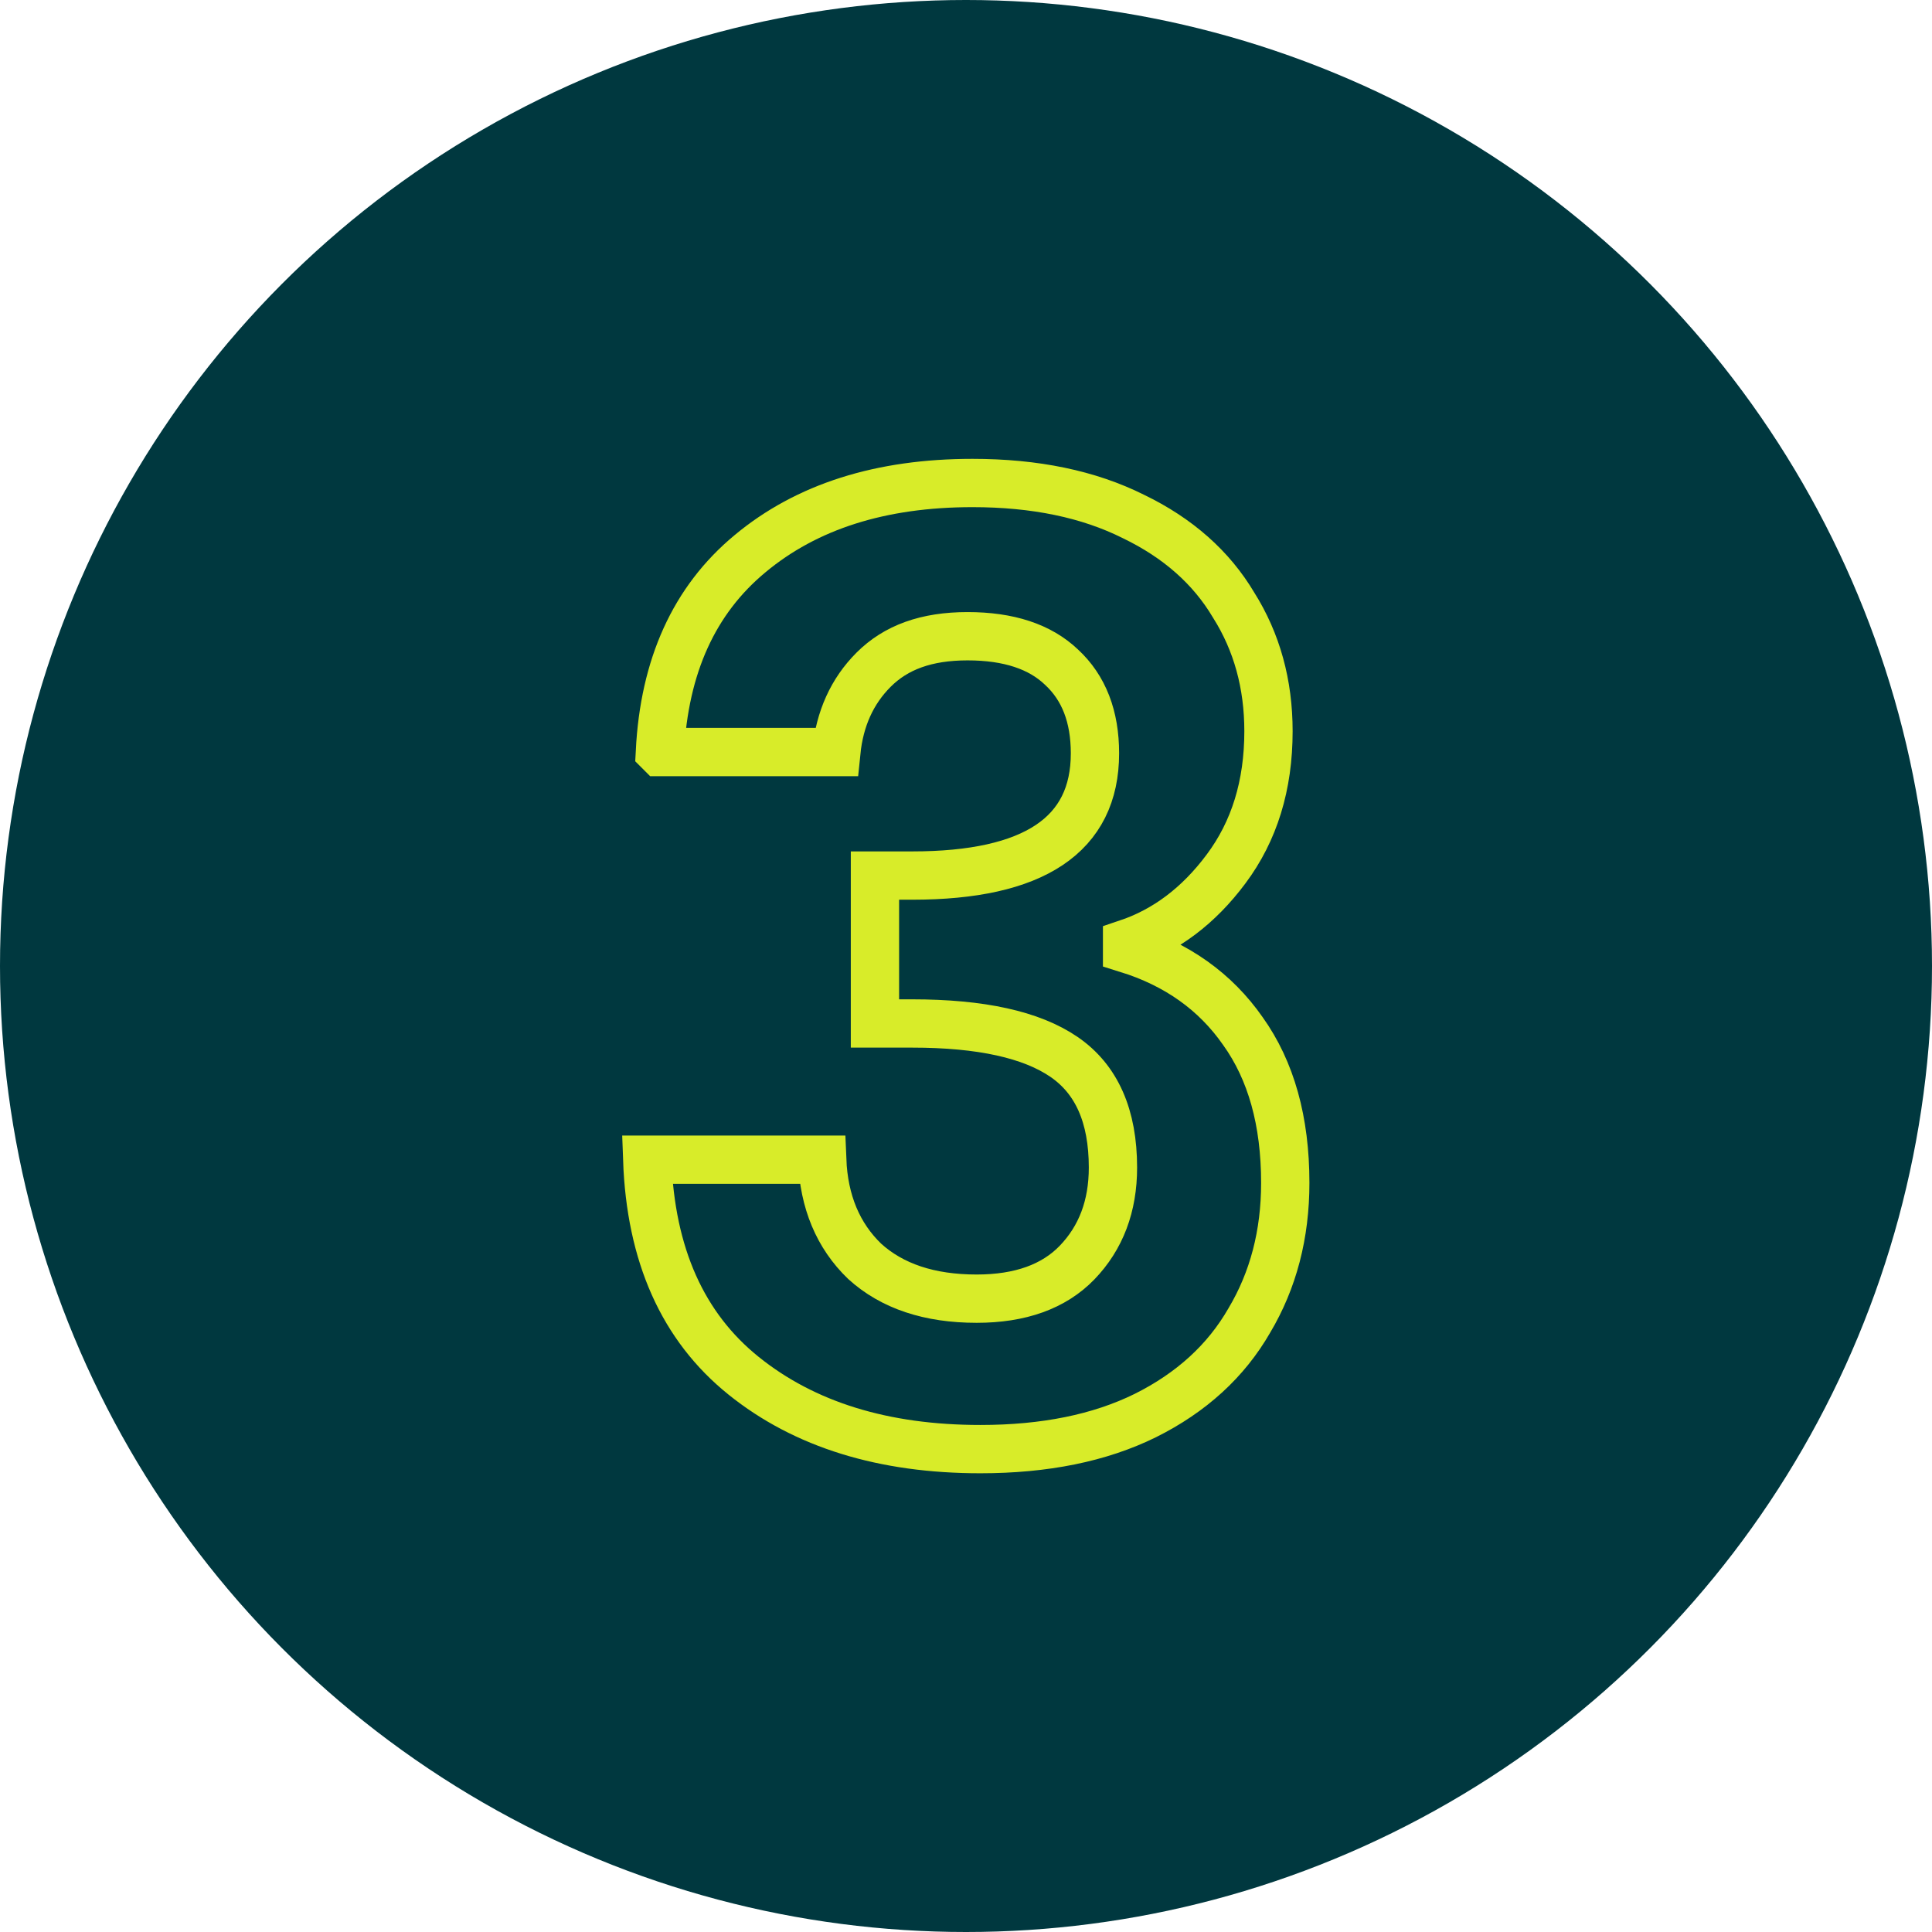
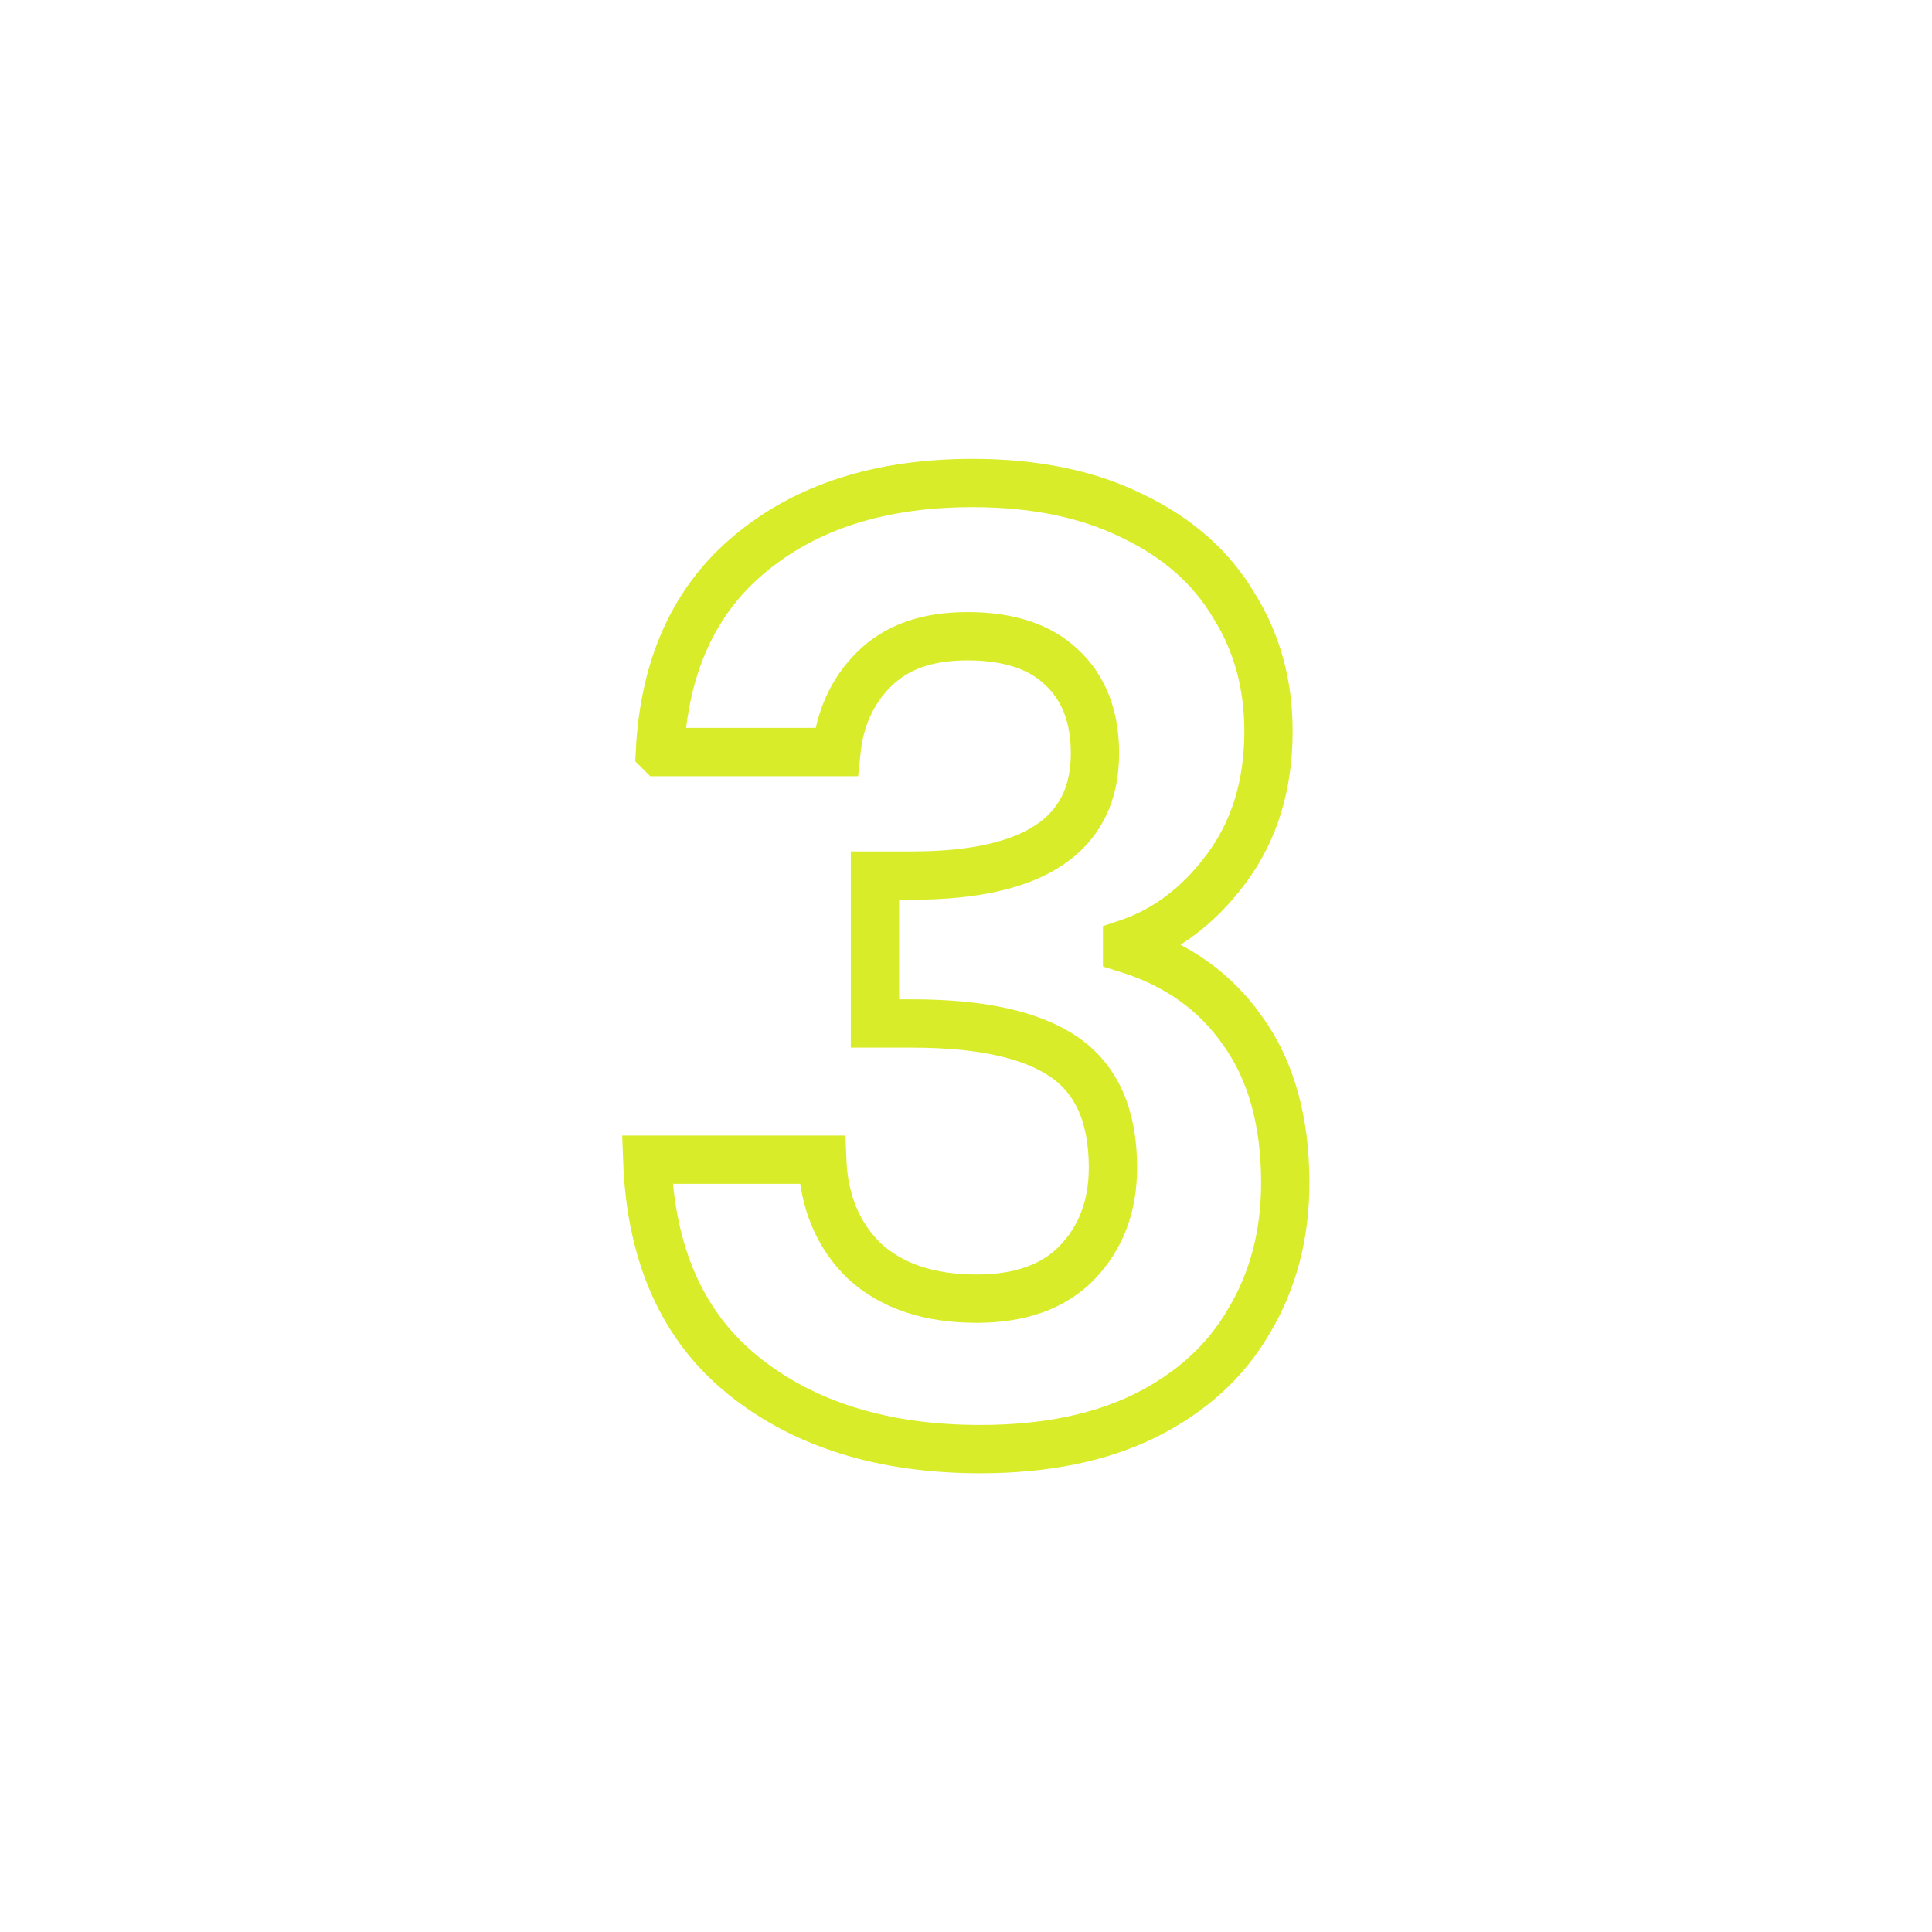
<svg xmlns="http://www.w3.org/2000/svg" id="Layer_1" viewBox="0 0 160 160">
-   <circle cx="80" cy="80" r="80" style="fill:#00383f;" />
  <path d="M54.65,62.26c.36-7.1,2.84-12.57,7.46-16.4,4.69-3.91,10.83-5.86,18.43-5.86,5.18,0,9.62.92,13.32,2.77,3.69,1.78,6.46,4.23,8.31,7.35,1.92,3.05,2.88,6.53,2.88,10.44,0,4.47-1.17,8.27-3.51,11.4-2.27,3.05-5.01,5.11-8.2,6.18v.43c4.12,1.28,7.31,3.55,9.59,6.82,2.34,3.27,3.51,7.46,3.51,12.57,0,4.26-.99,8.06-2.98,11.4-1.92,3.34-4.79,5.97-8.63,7.88-3.76,1.85-8.31,2.77-13.64,2.77-8.02,0-14.56-2.02-19.6-6.07-5.04-4.05-7.71-10.01-7.99-17.9h14.49c.14,3.48,1.31,6.29,3.52,8.42,2.27,2.06,5.36,3.09,9.27,3.09,3.62,0,6.39-1,8.31-2.98,1.99-2.06,2.98-4.69,2.98-7.88,0-4.26-1.35-7.31-4.05-9.16-2.7-1.85-6.89-2.77-12.57-2.77h-3.09v-12.25h3.09c10.08,0,15.13-3.37,15.13-10.12,0-3.05-.92-5.43-2.77-7.14-1.78-1.7-4.37-2.56-7.78-2.56s-5.93.92-7.78,2.77c-1.78,1.78-2.81,4.05-3.09,6.82h-14.59Z" style="fill:none; stroke:#d8ec29; stroke-width:4px;" />
</svg>